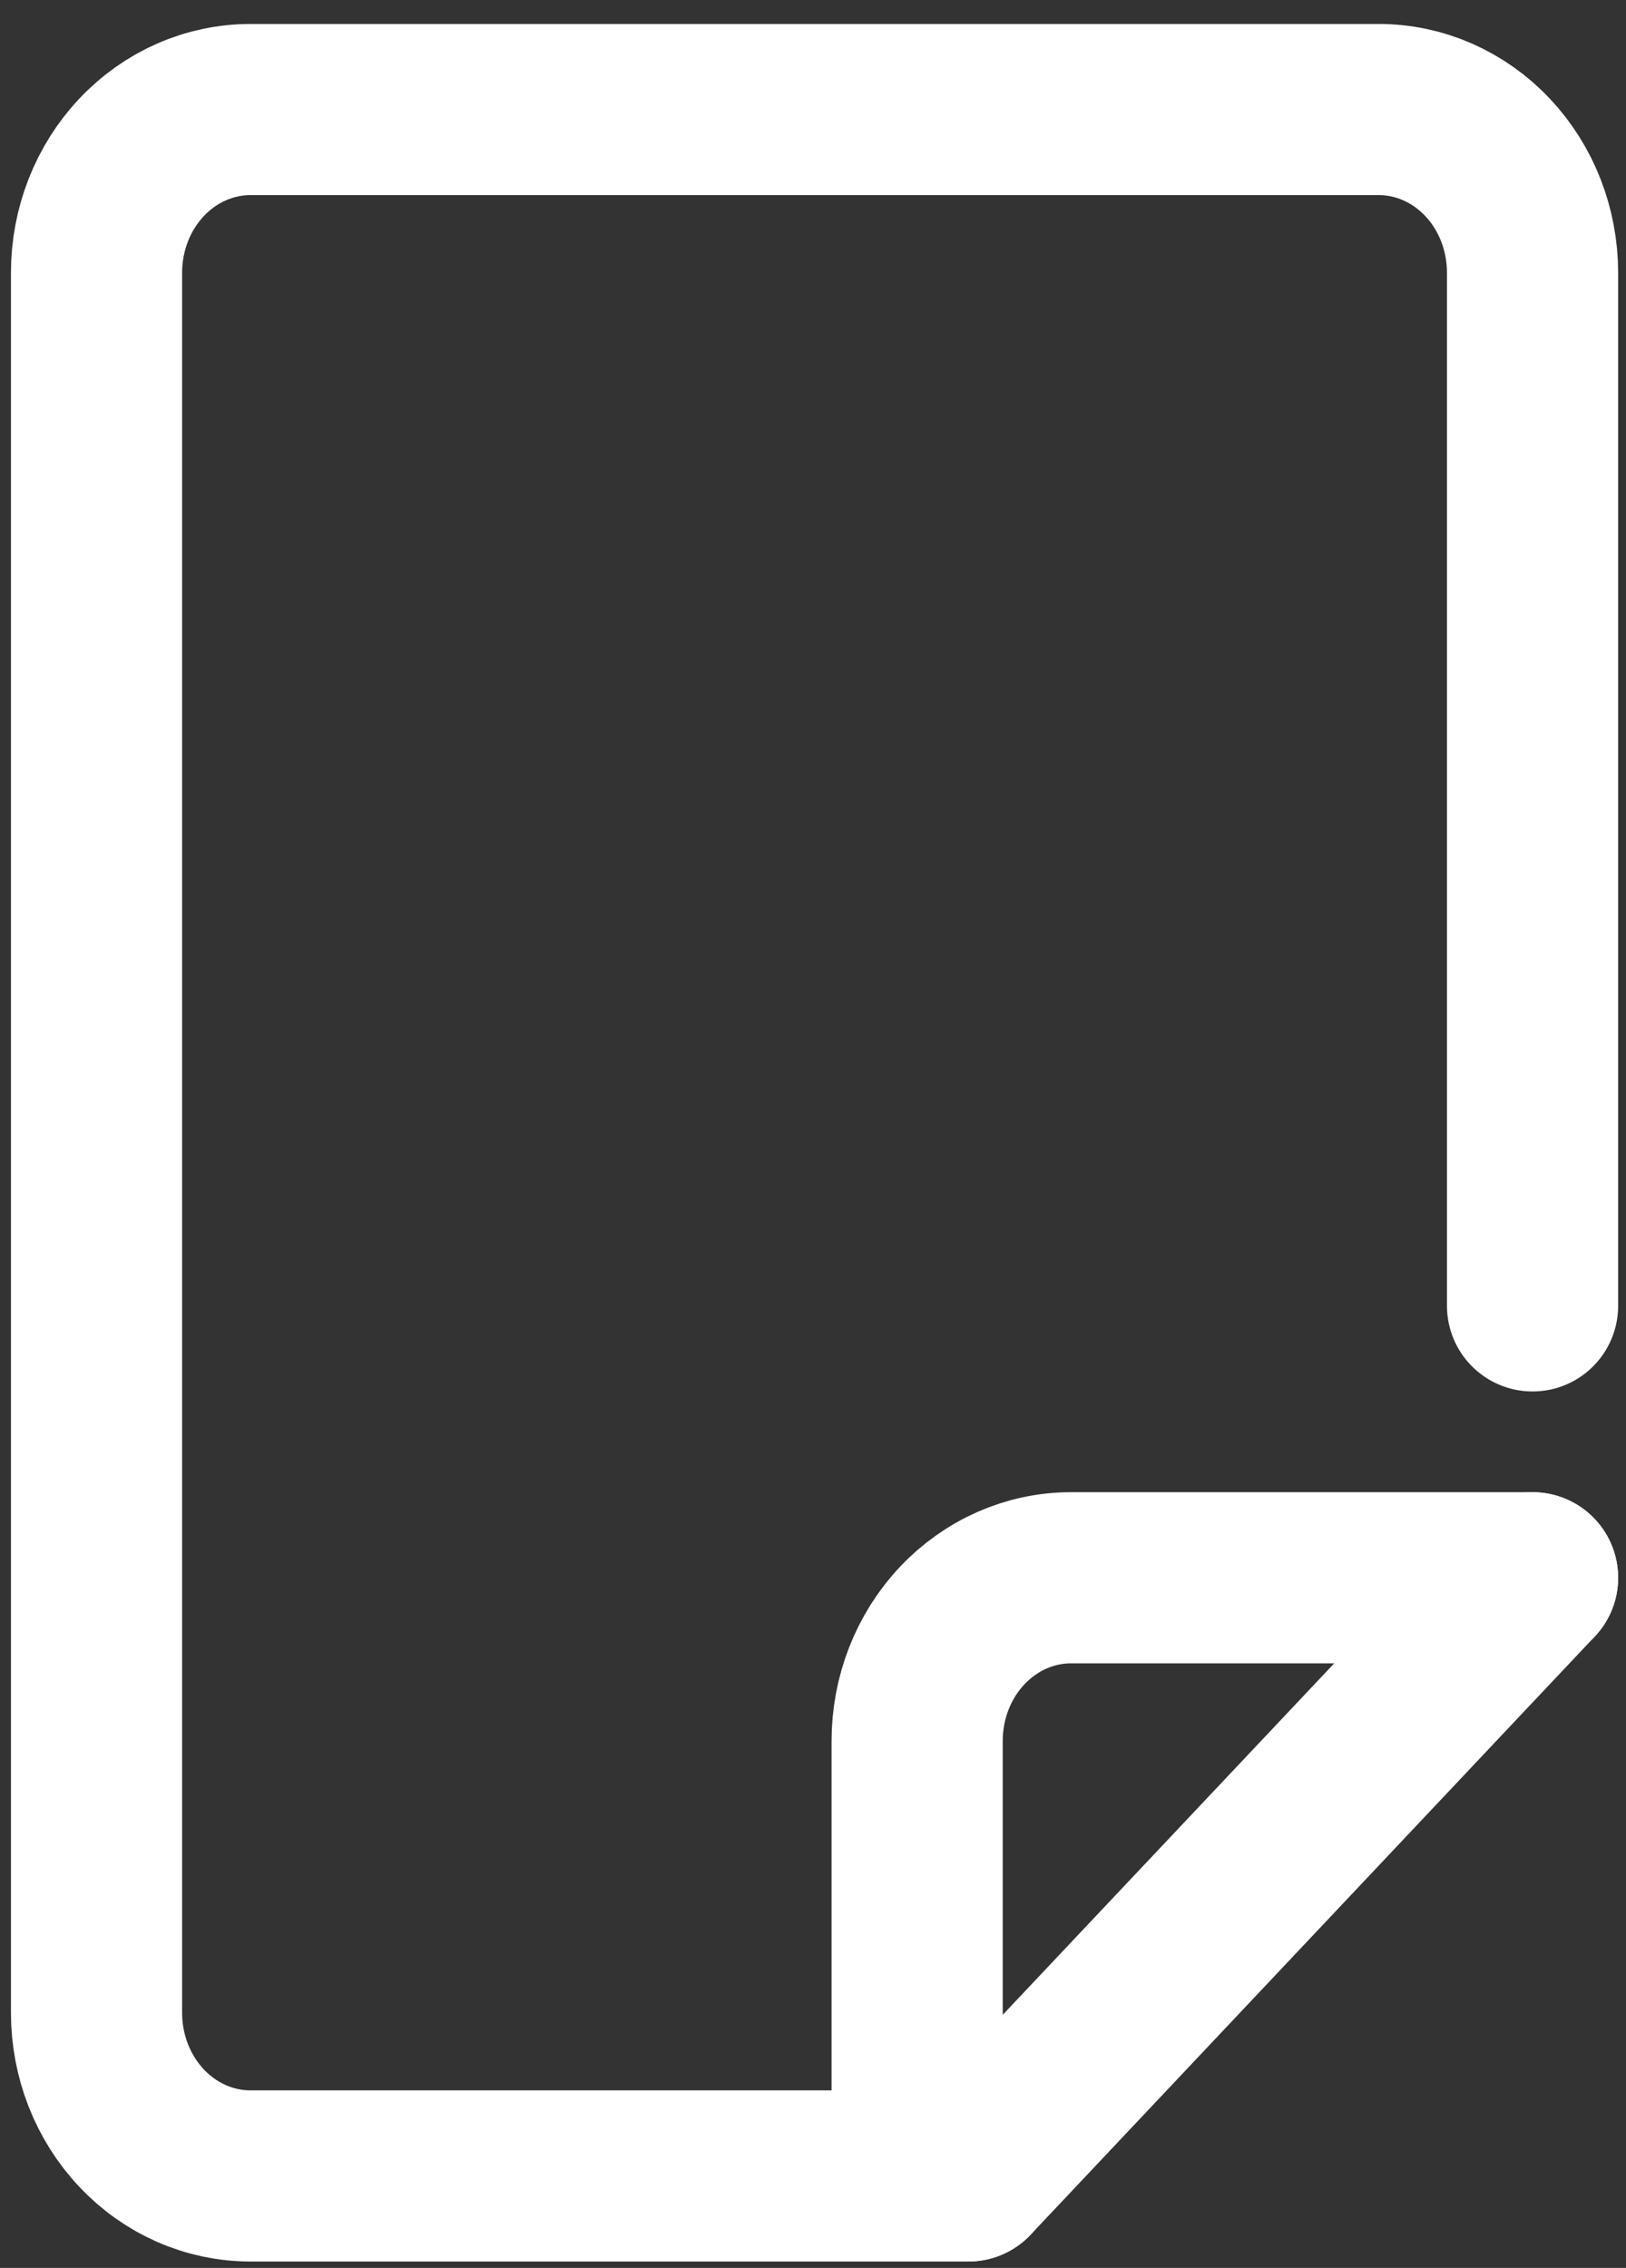
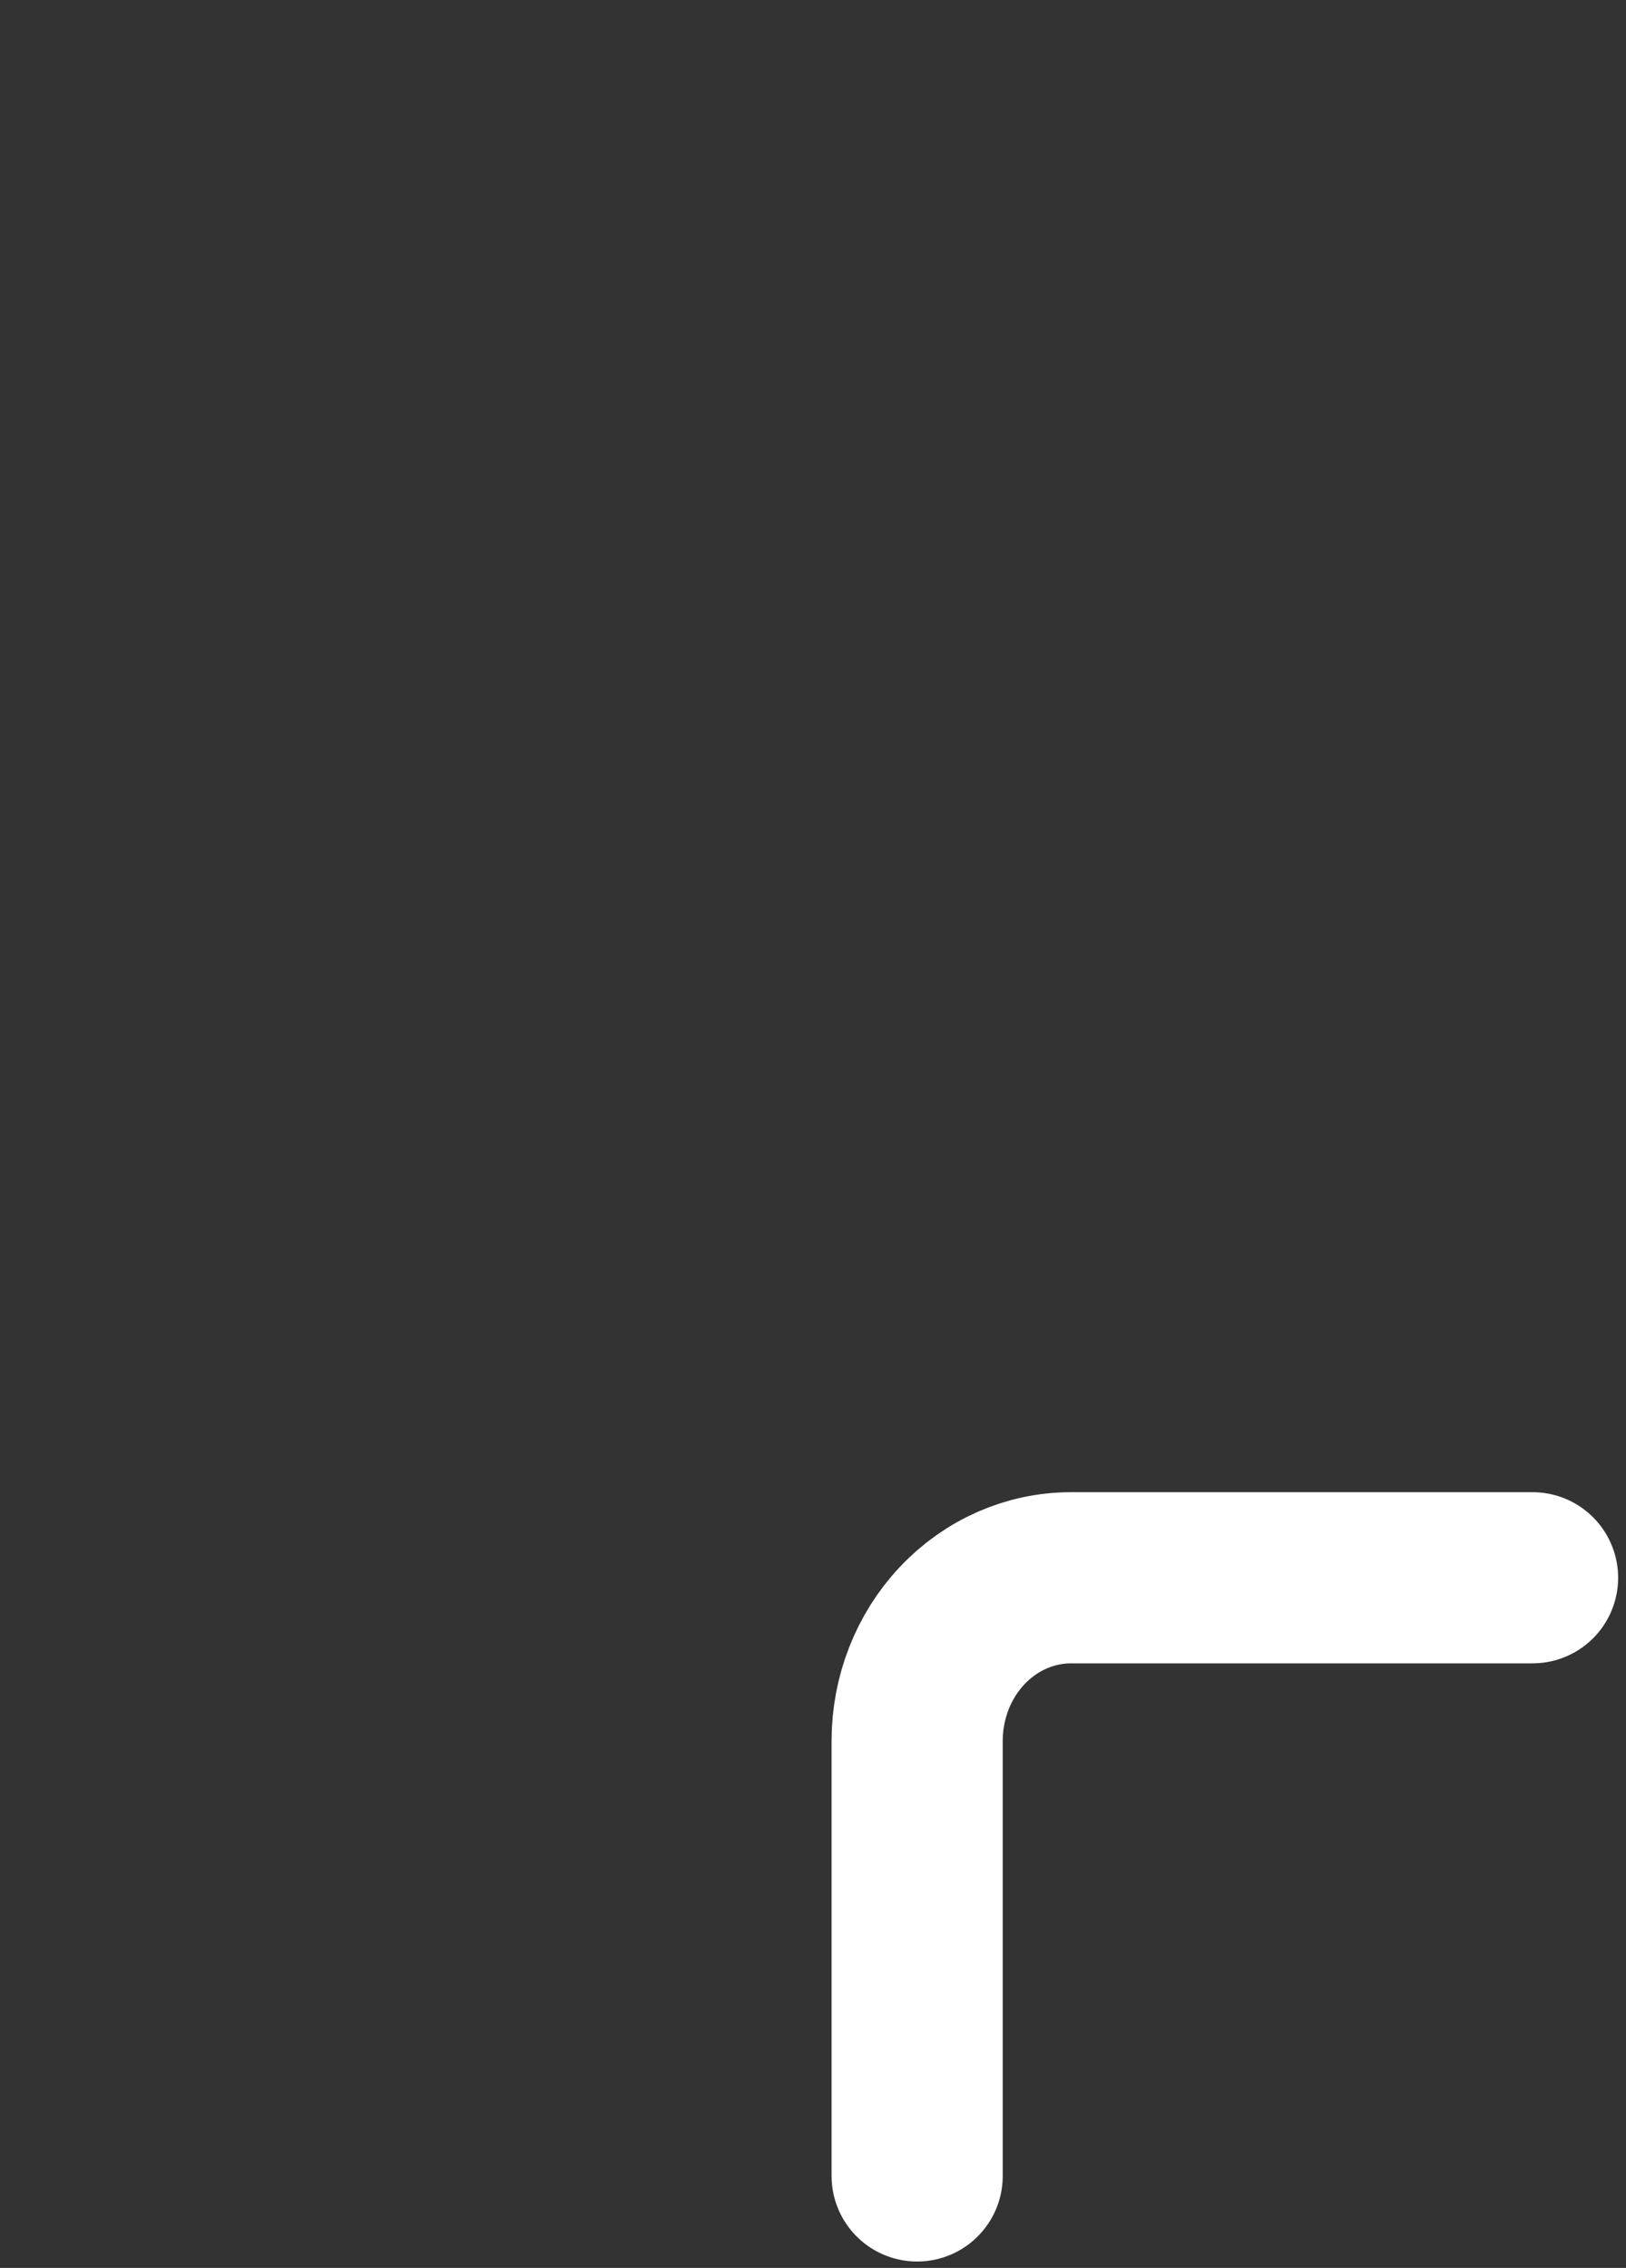
<svg xmlns="http://www.w3.org/2000/svg" width="38" height="53" viewBox="0 0 38 53" fill="none">
  <rect x="0" y="0" width="38" height="53" fill="#333333" stroke="none" />
  <path d="M21.434 50.851V40.685C21.434 39.673 21.812 38.704 22.487 37.989C23.161 37.274 24.076 36.872 25.029 36.872H35.816" stroke="white" stroke-width="4" stroke-linecap="round" stroke-linejoin="round" />
-   <path d="M22.632 50.851H5.852C4.899 50.851 3.984 50.45 3.31 49.735C2.635 49.02 2.256 48.05 2.256 47.039V6.372C2.256 5.361 2.635 4.391 3.31 3.676C3.984 2.961 4.899 2.56 5.852 2.56H32.221C33.175 2.56 34.089 2.961 34.763 3.676C35.438 4.391 35.816 5.361 35.816 6.372V30.518" stroke="white" stroke-width="4" stroke-linecap="round" stroke-linejoin="round" />
-   <path d="M35.816 36.872L22.632 50.851" stroke="white" stroke-width="4" stroke-linecap="round" stroke-linejoin="round" />
</svg>